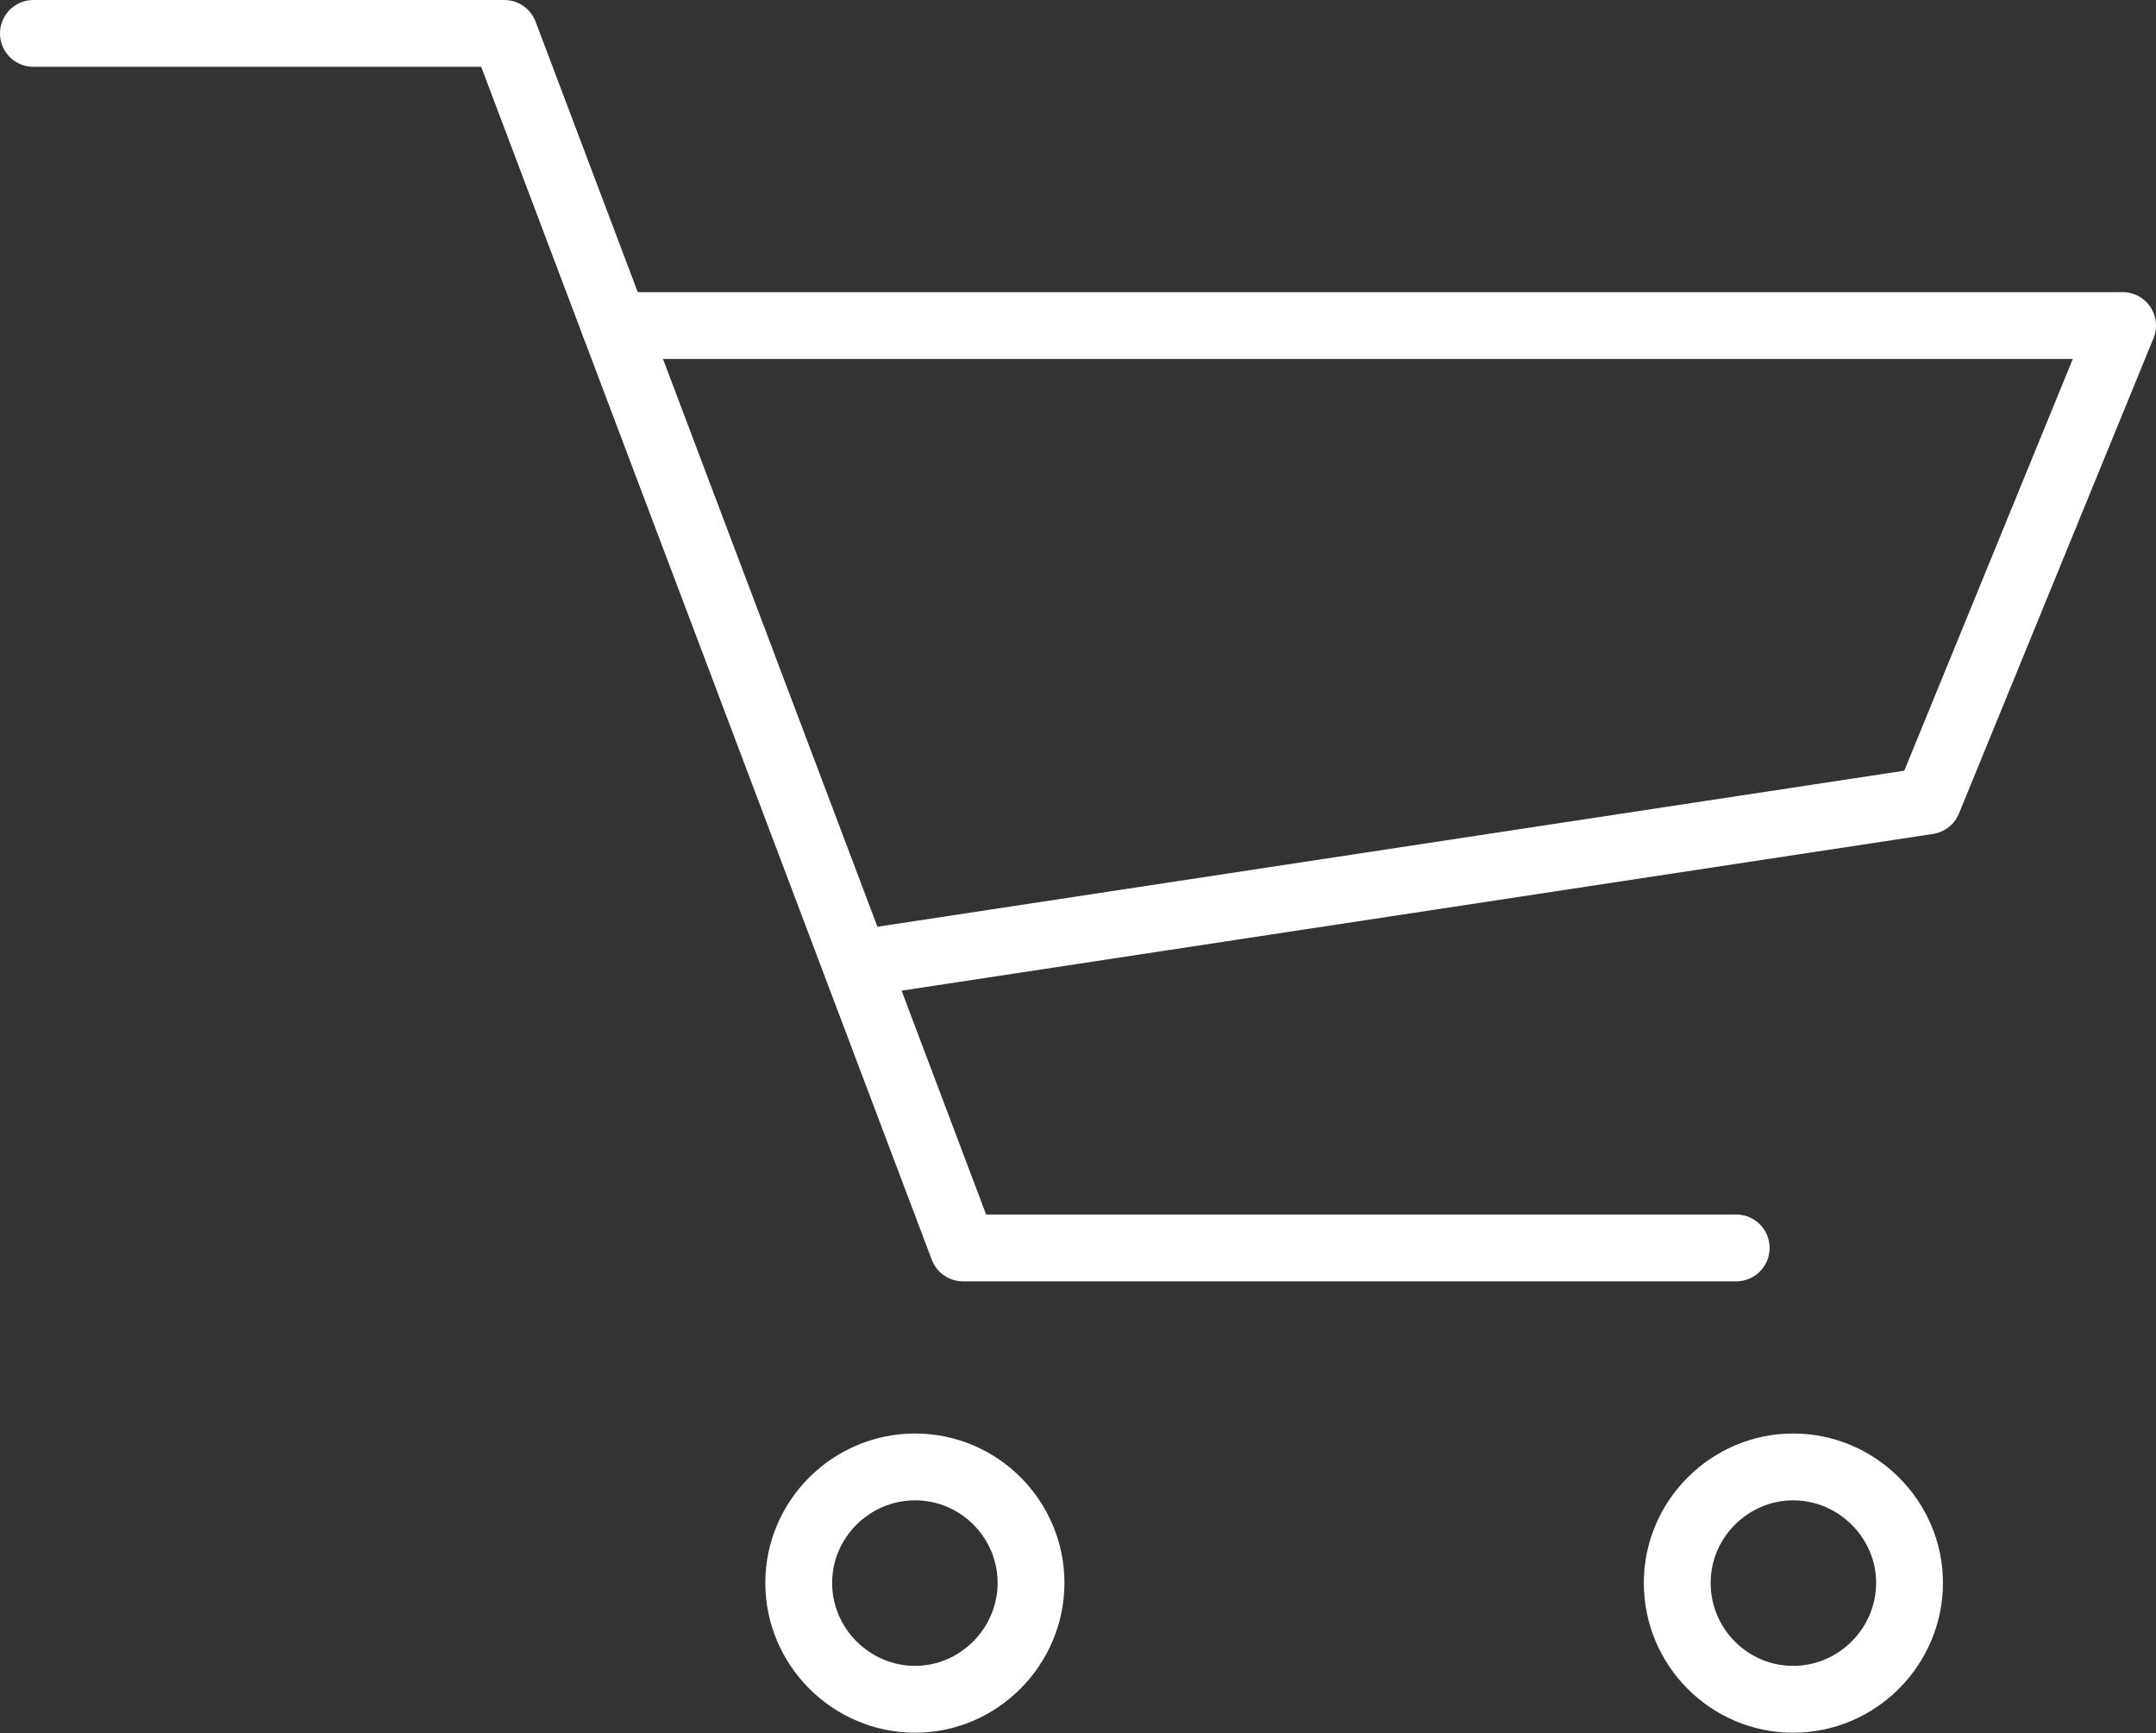
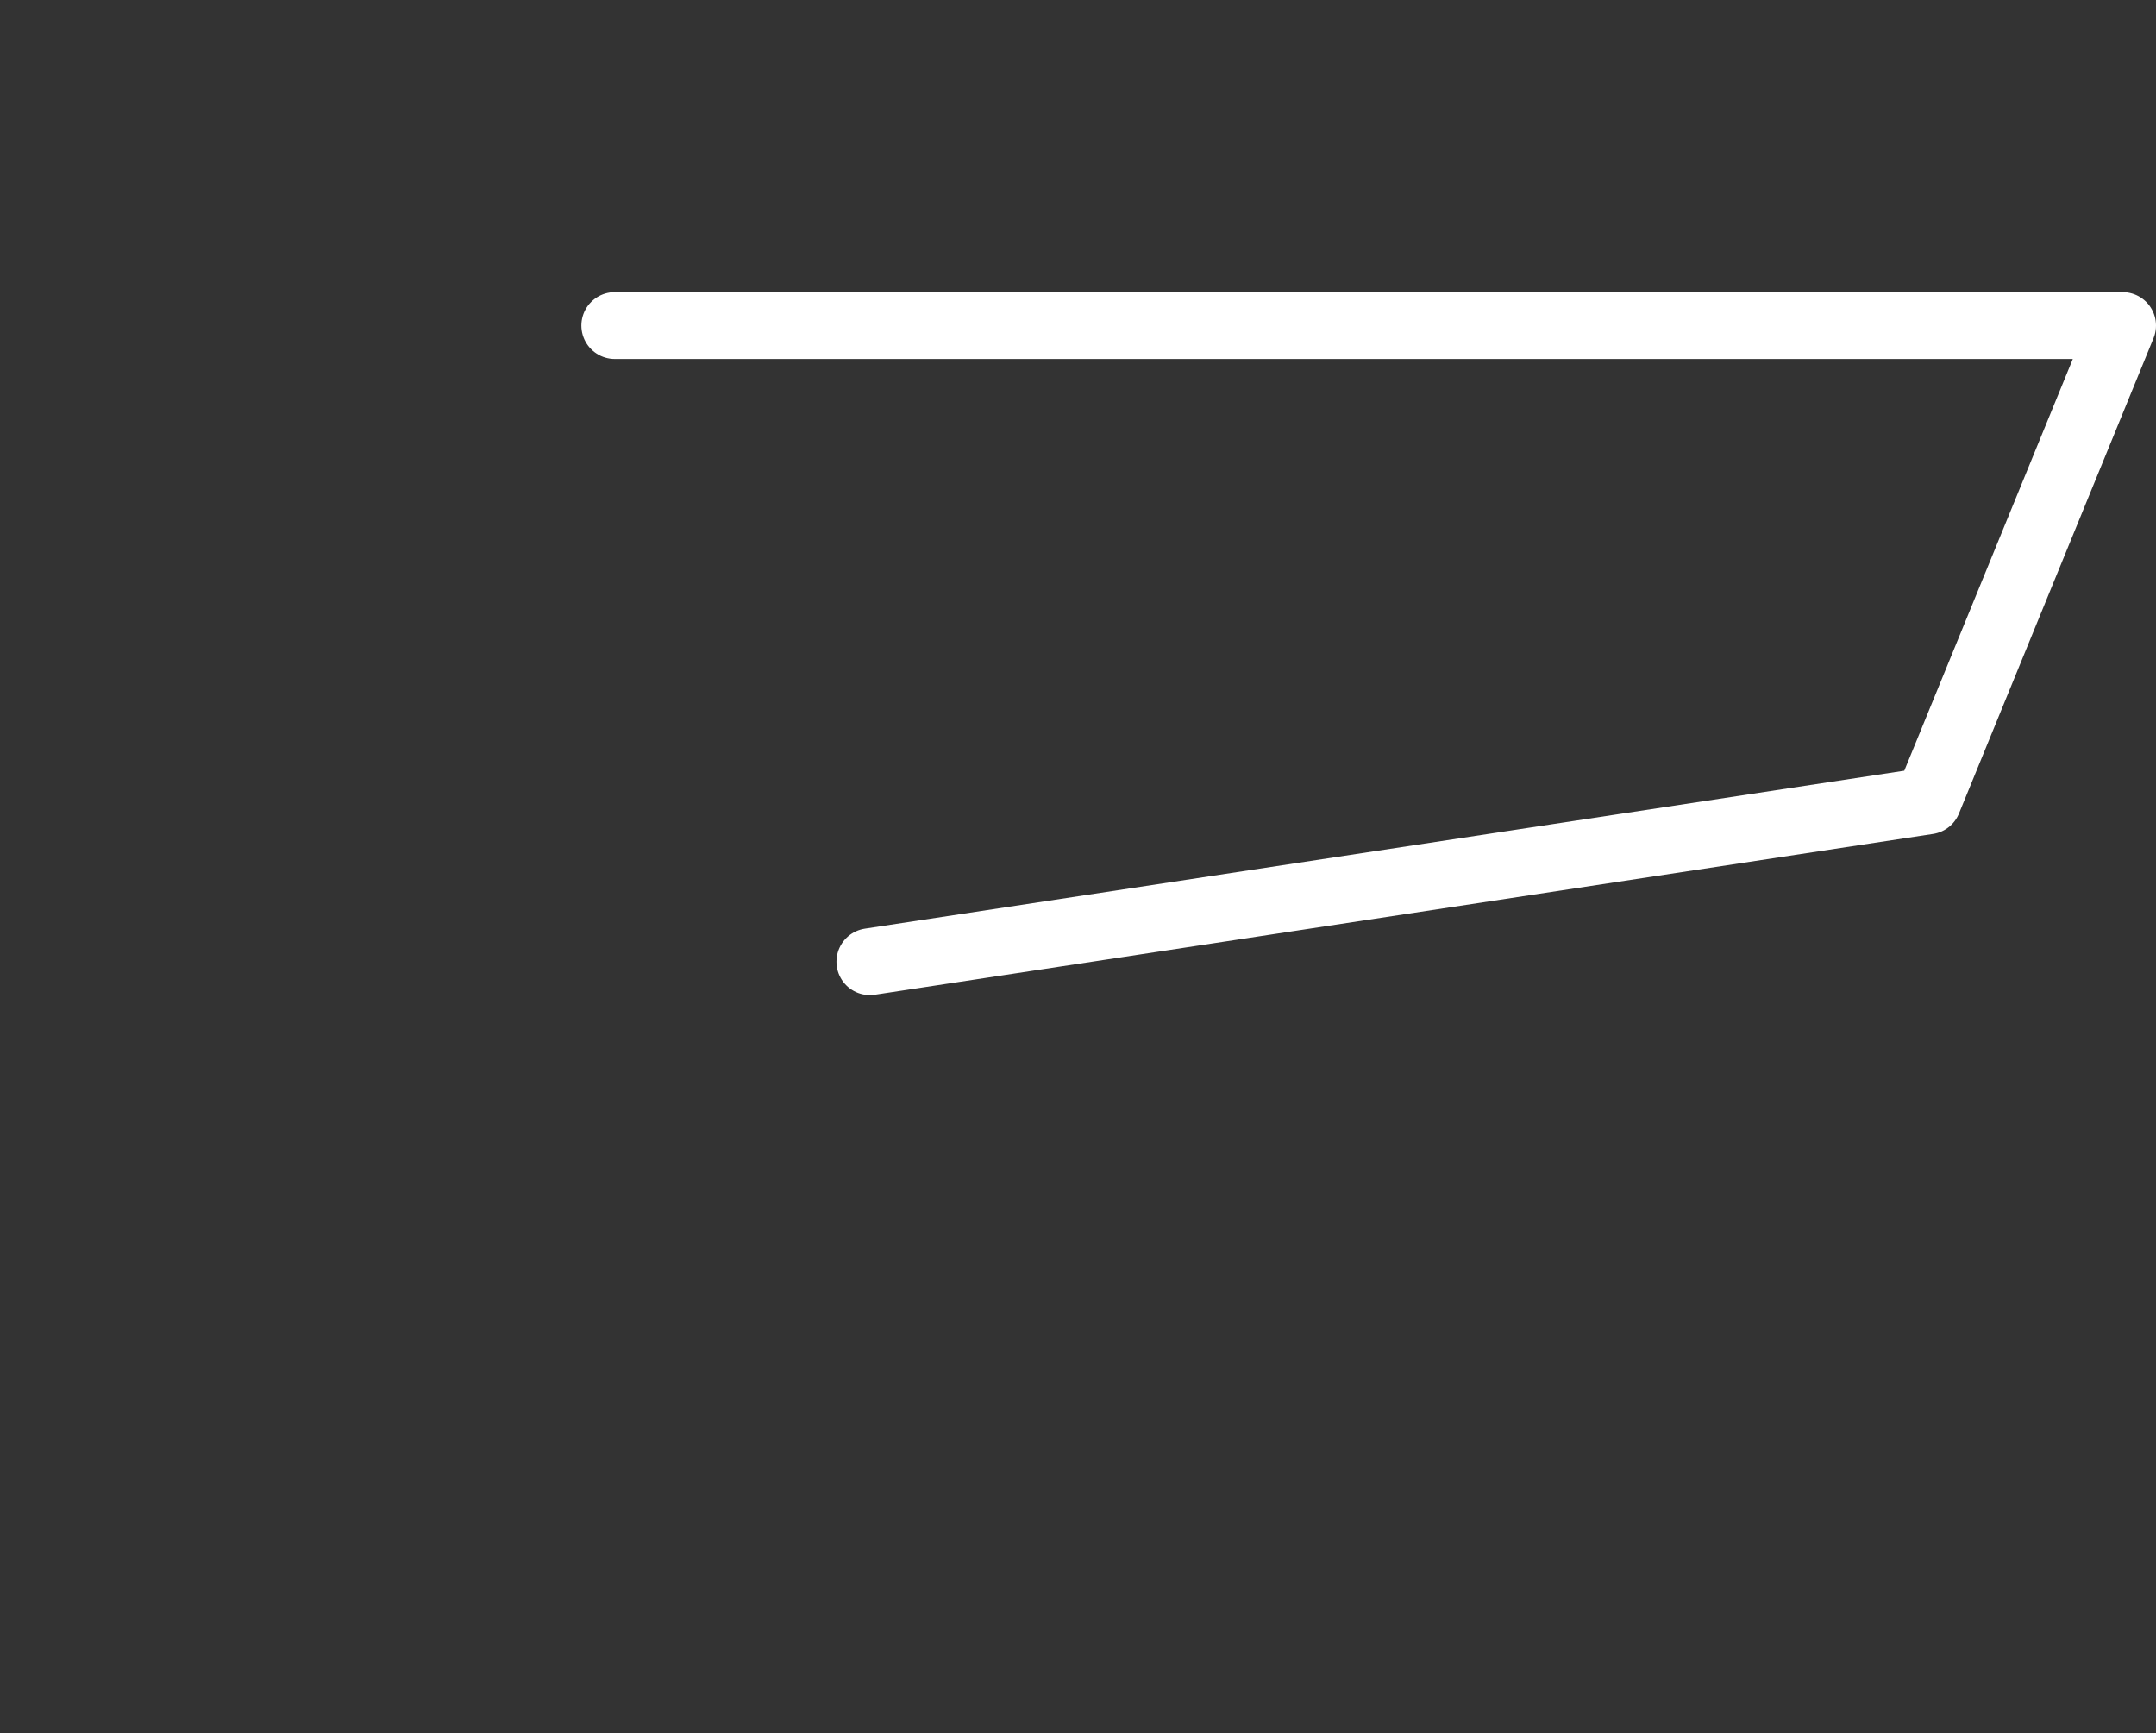
<svg xmlns="http://www.w3.org/2000/svg" id="_レイヤー_1" data-name="レイヤー 1" viewBox="0 0 54.85 44.08">
  <rect x="0" y="0" width="54.85" height="44.08" fill="#333333" stroke="none" />
  <defs>
    <style>
      .cls-1 {
        fill: none;
        fill-rule: evenodd;
        stroke: #fff;
        stroke-linecap: round;
        stroke-linejoin: round;
        stroke-width: 1.7px;
      }
    </style>
  </defs>
-   <polyline class="cls-1" points=".85 .85 12.83 .85 24.5 31.74 44.17 31.74" />
  <polyline class="cls-1" points="22.13 24.46 49.05 20.37 54 8.28 15.64 8.28" />
-   <path class="cls-1" d="M20.32,40.26c0-1.62,1.33-2.95,2.96-2.95s2.95,1.33,2.95,2.95-1.33,2.96-2.95,2.96-2.96-1.33-2.96-2.96Z" />
-   <path class="cls-1" d="M42.67,40.26c0-1.62,1.33-2.95,2.95-2.95s2.96,1.33,2.96,2.95-1.33,2.96-2.96,2.96-2.95-1.33-2.95-2.96Z" />
</svg>